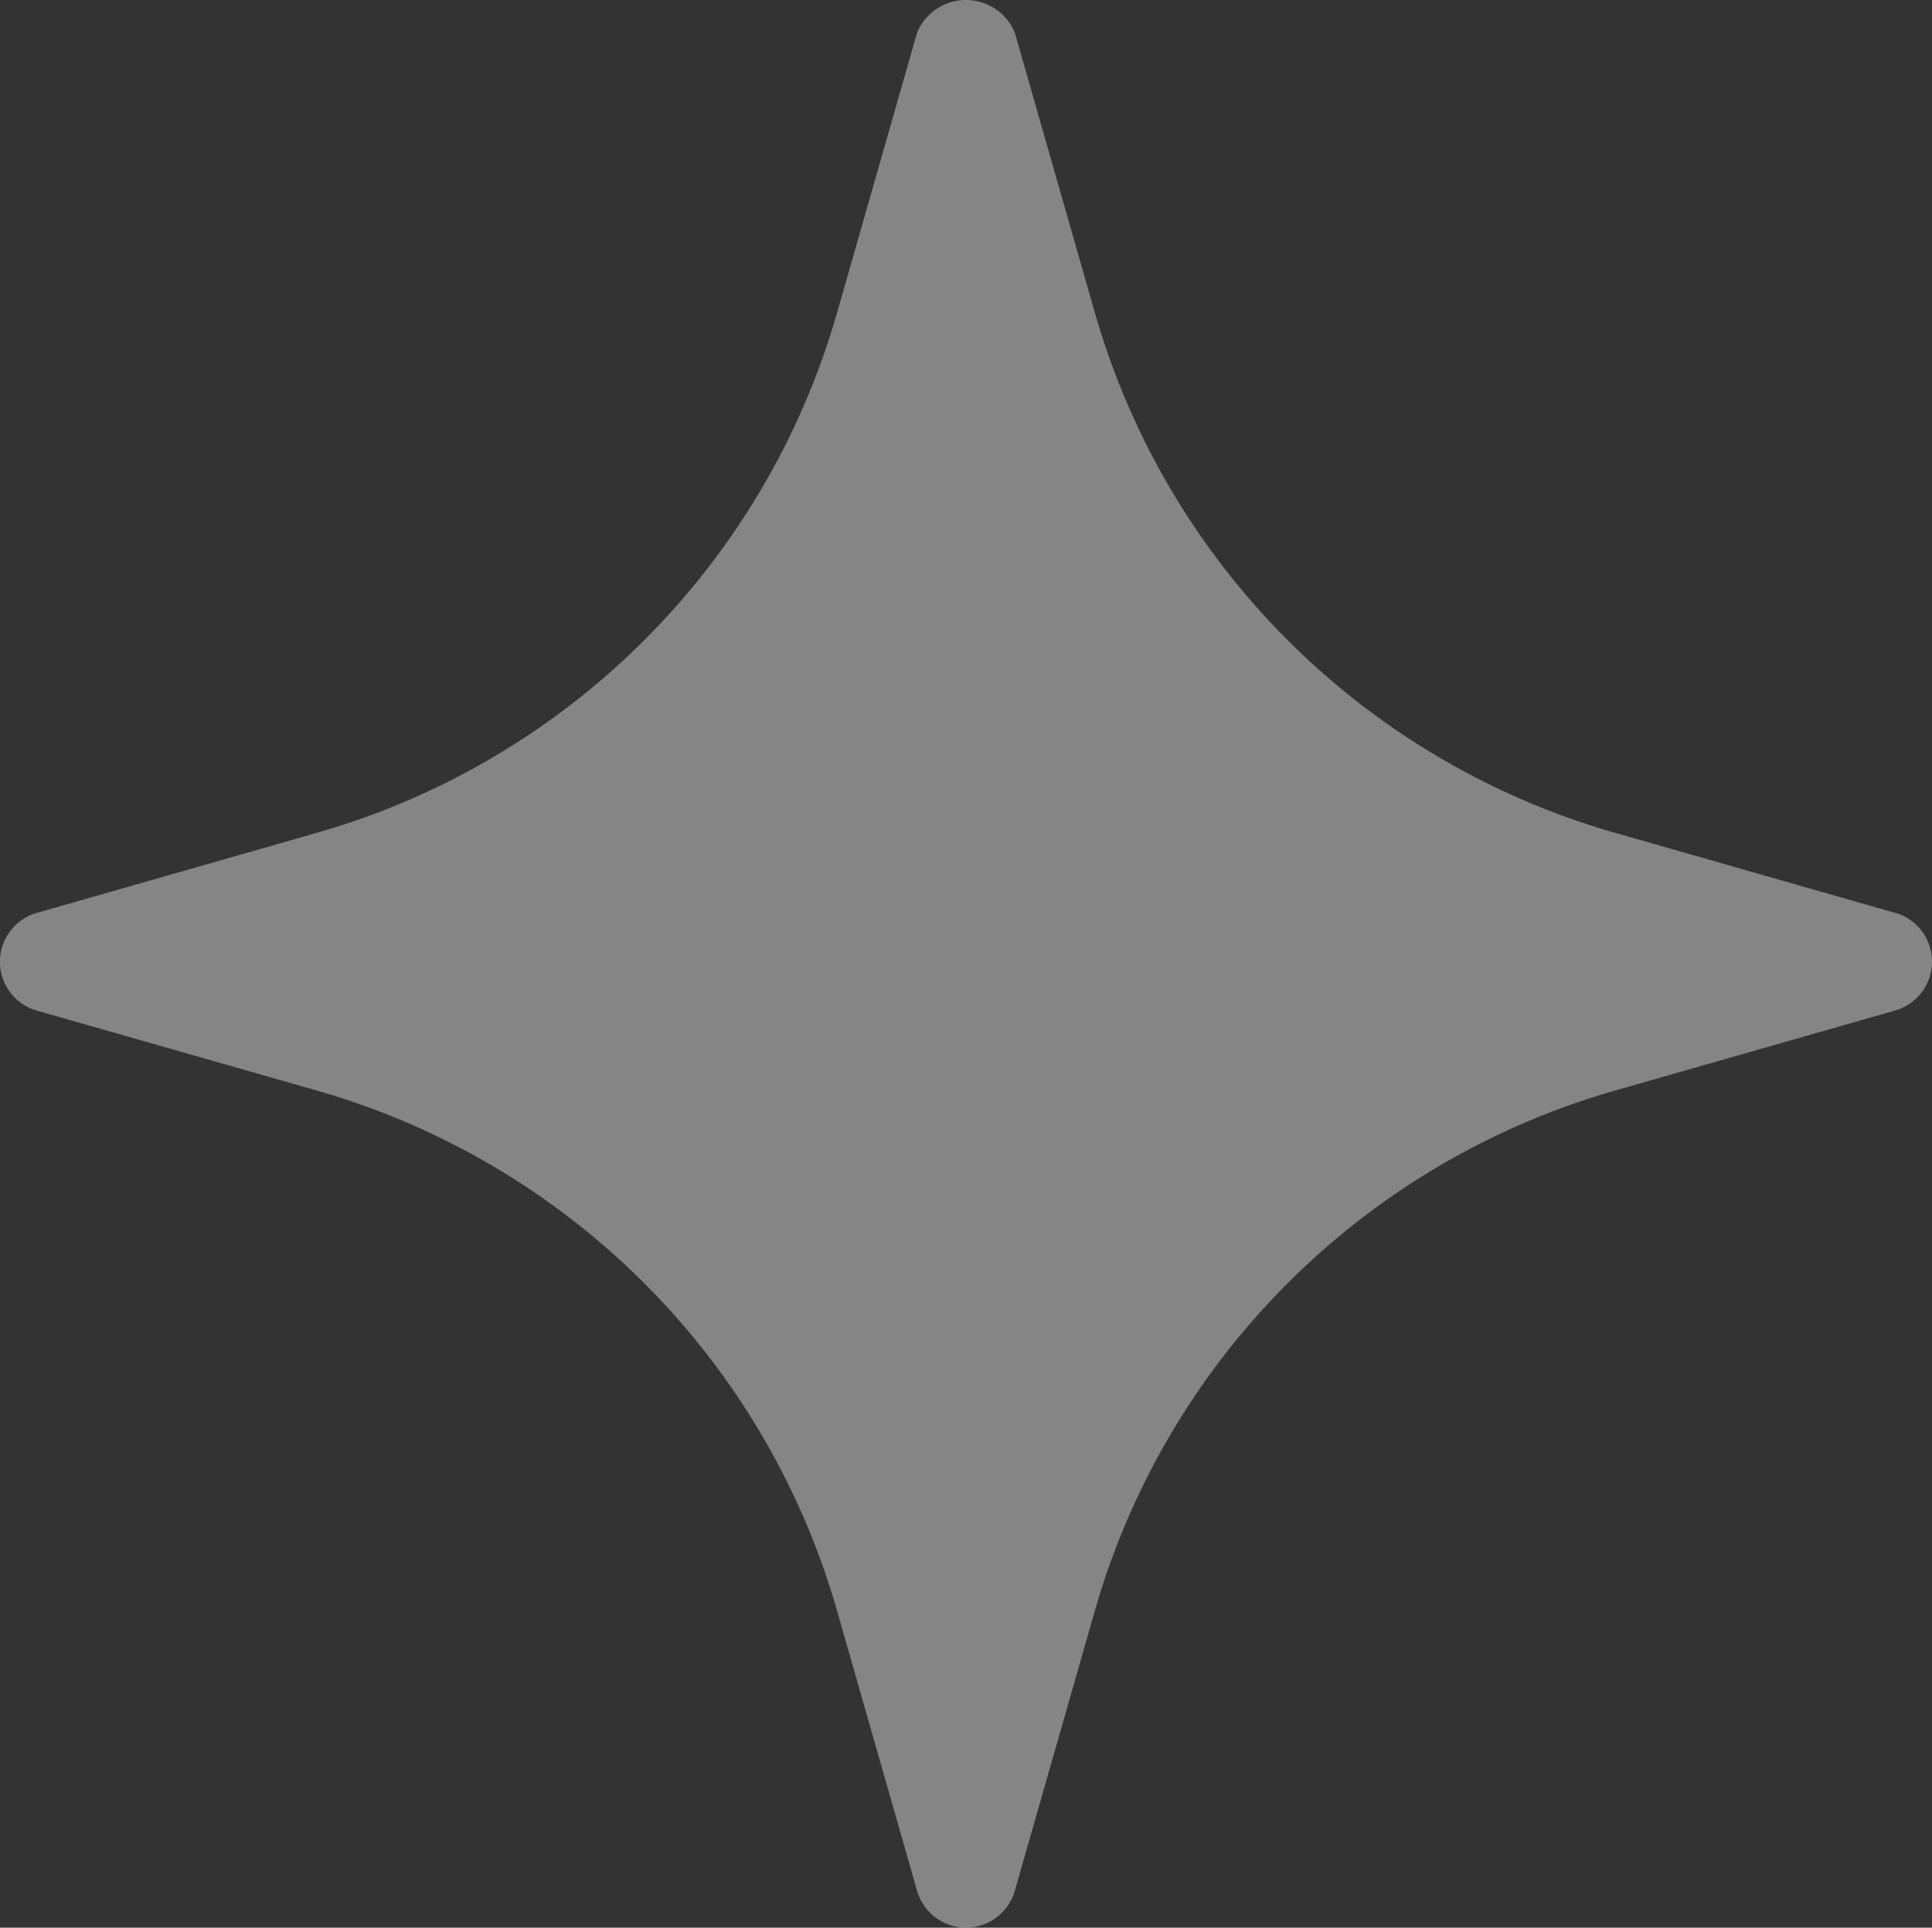
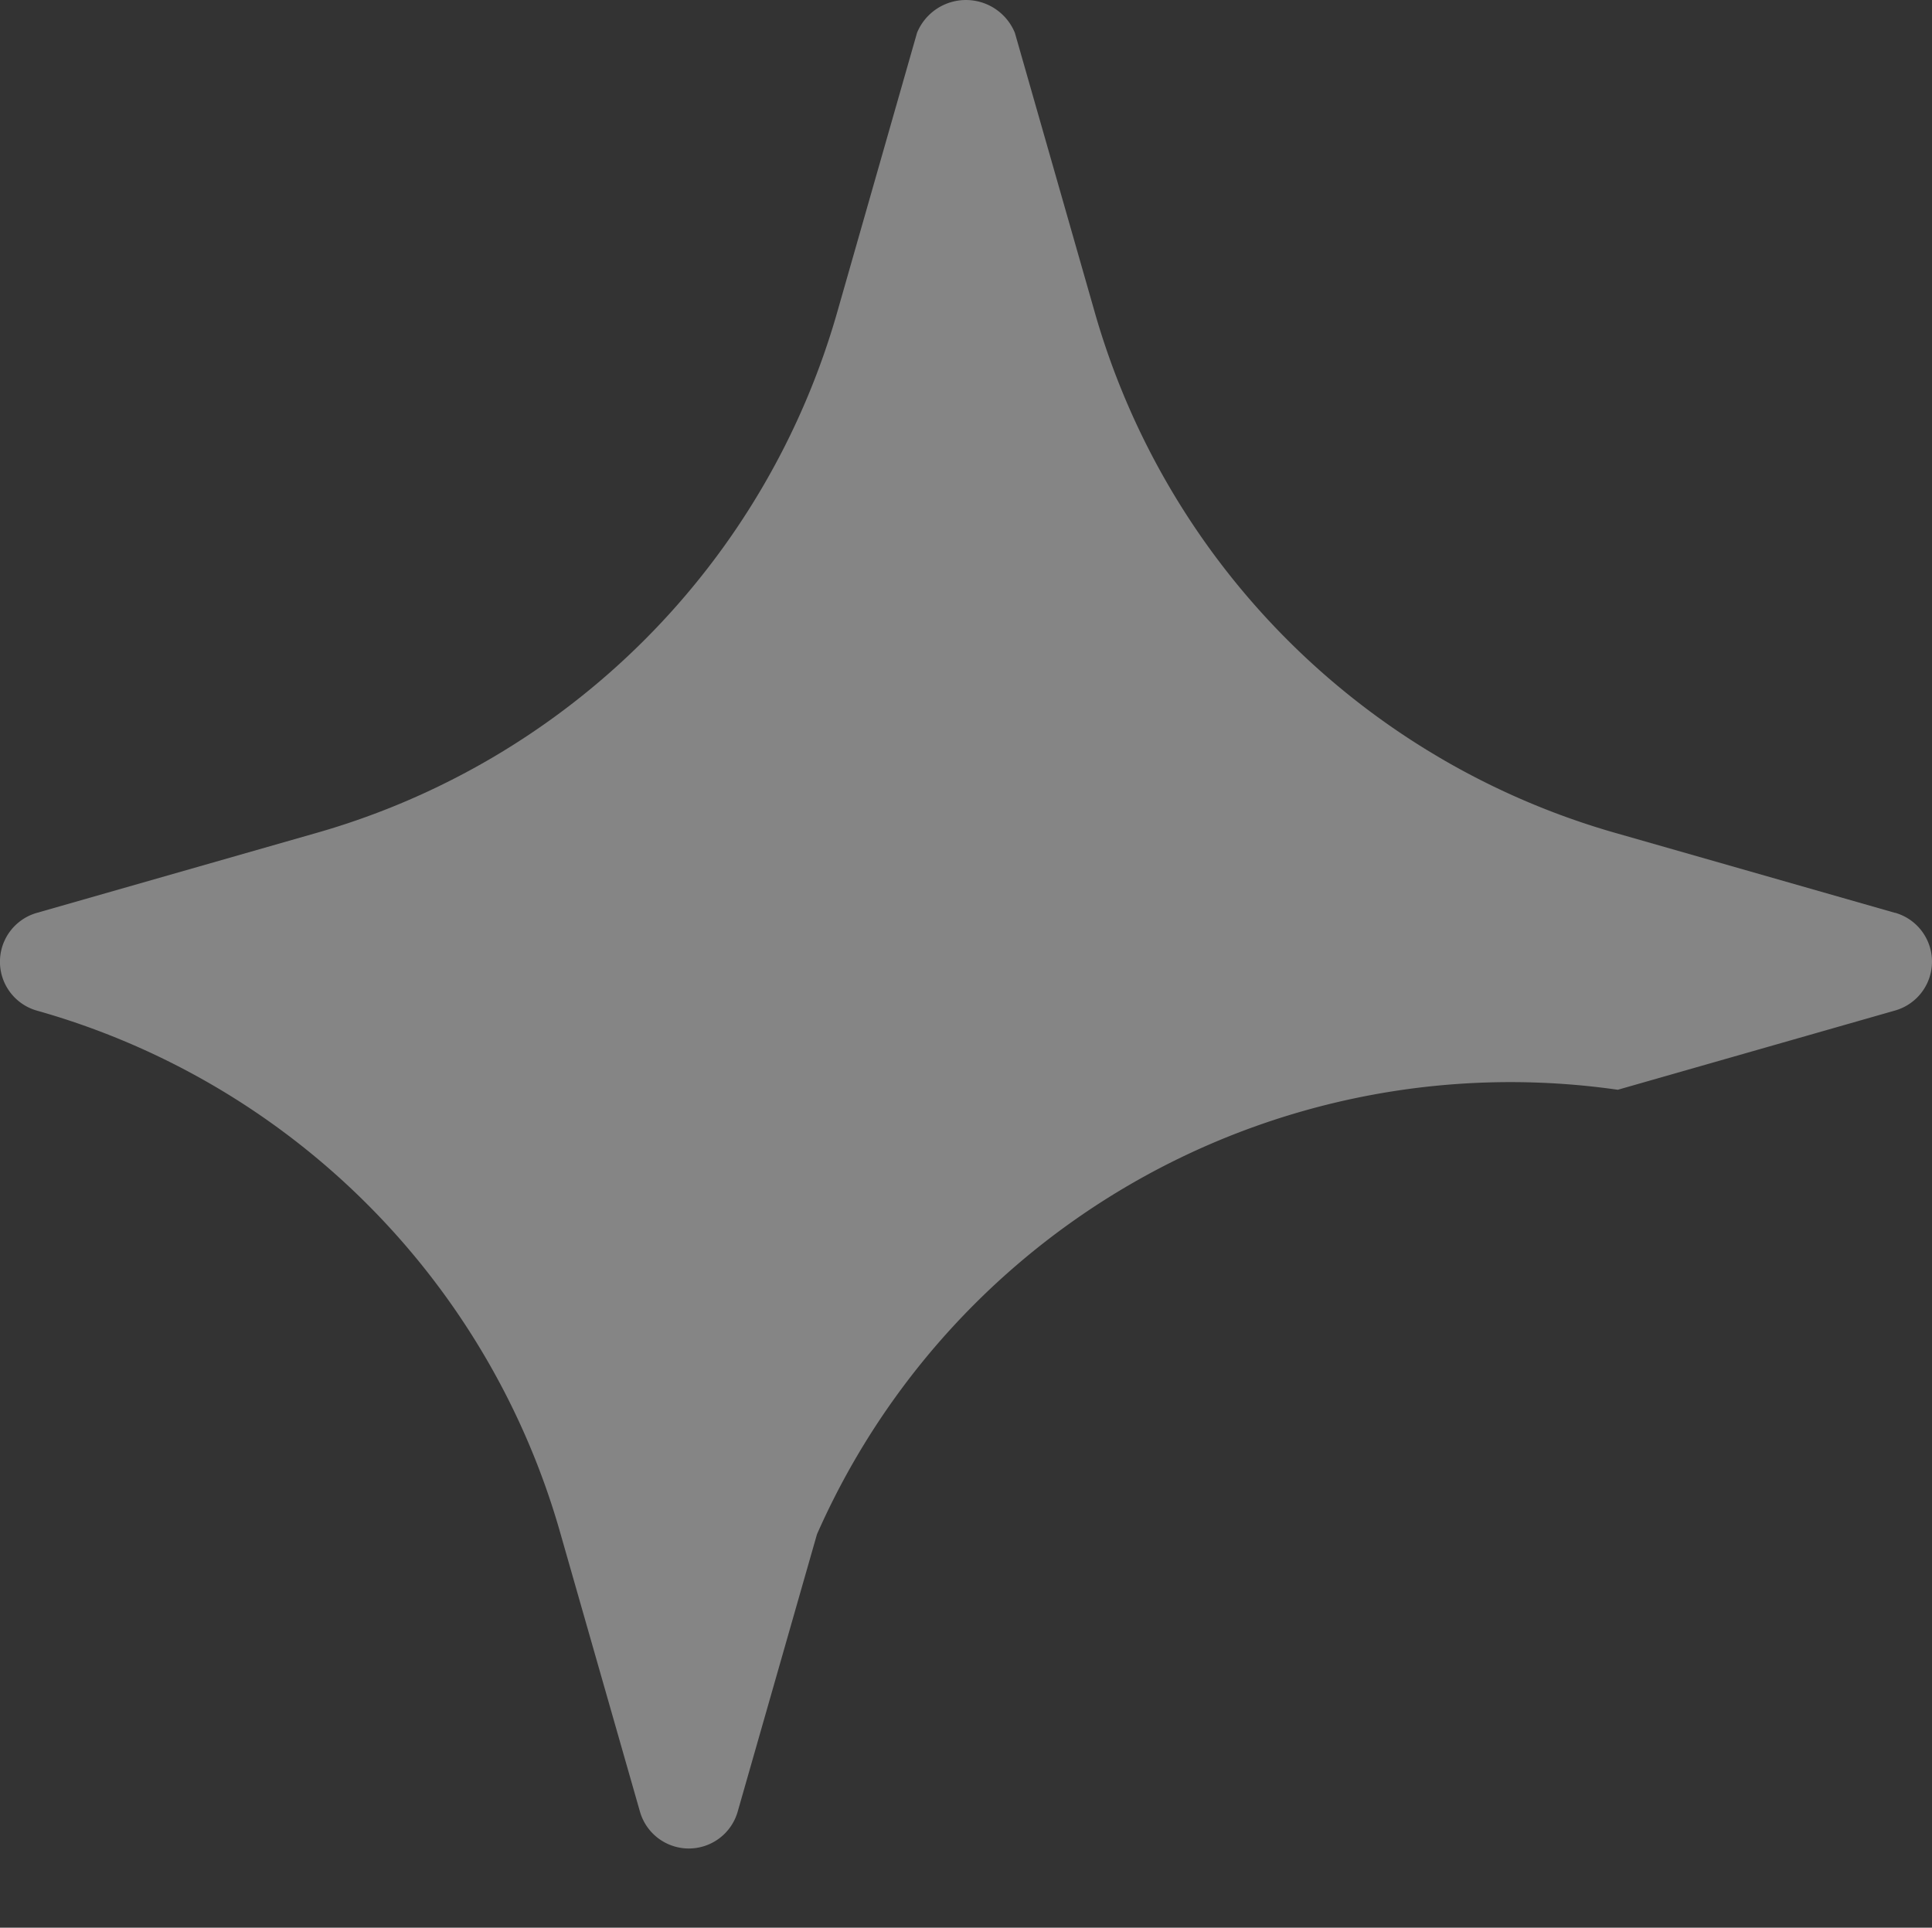
<svg xmlns="http://www.w3.org/2000/svg" width="37.332" height="37.251" viewBox="0 0 37.332 37.251">
  <rect x="0" y="0" width="37.332" height="37.251" fill="#333333" stroke="none" />
-   <path id="Path_235935" data-name="Path 235935" d="M39.117,20.181,33.761,18.65A14.643,14.643,0,0,1,23.641,8.53L22.11,3.174a1.022,1.022,0,0,0-1.89,0L18.69,8.53A14.643,14.643,0,0,1,8.569,18.65L3.214,20.181a.982.982,0,0,0,0,1.89L8.569,23.6a14.643,14.643,0,0,1,10.12,10.12l1.531,5.356a.982.982,0,0,0,1.89,0l1.531-5.356A14.643,14.643,0,0,1,33.761,23.6l5.356-1.531a.982.982,0,0,0,0-1.89Z" transform="translate(-2.5 -2.541)" fill="#fff" opacity="0.4" />
+   <path id="Path_235935" data-name="Path 235935" d="M39.117,20.181,33.761,18.65A14.643,14.643,0,0,1,23.641,8.53L22.11,3.174a1.022,1.022,0,0,0-1.89,0L18.69,8.53A14.643,14.643,0,0,1,8.569,18.65L3.214,20.181a.982.982,0,0,0,0,1.89a14.643,14.643,0,0,1,10.12,10.12l1.531,5.356a.982.982,0,0,0,1.89,0l1.531-5.356A14.643,14.643,0,0,1,33.761,23.6l5.356-1.531a.982.982,0,0,0,0-1.89Z" transform="translate(-2.5 -2.541)" fill="#fff" opacity="0.4" />
</svg>